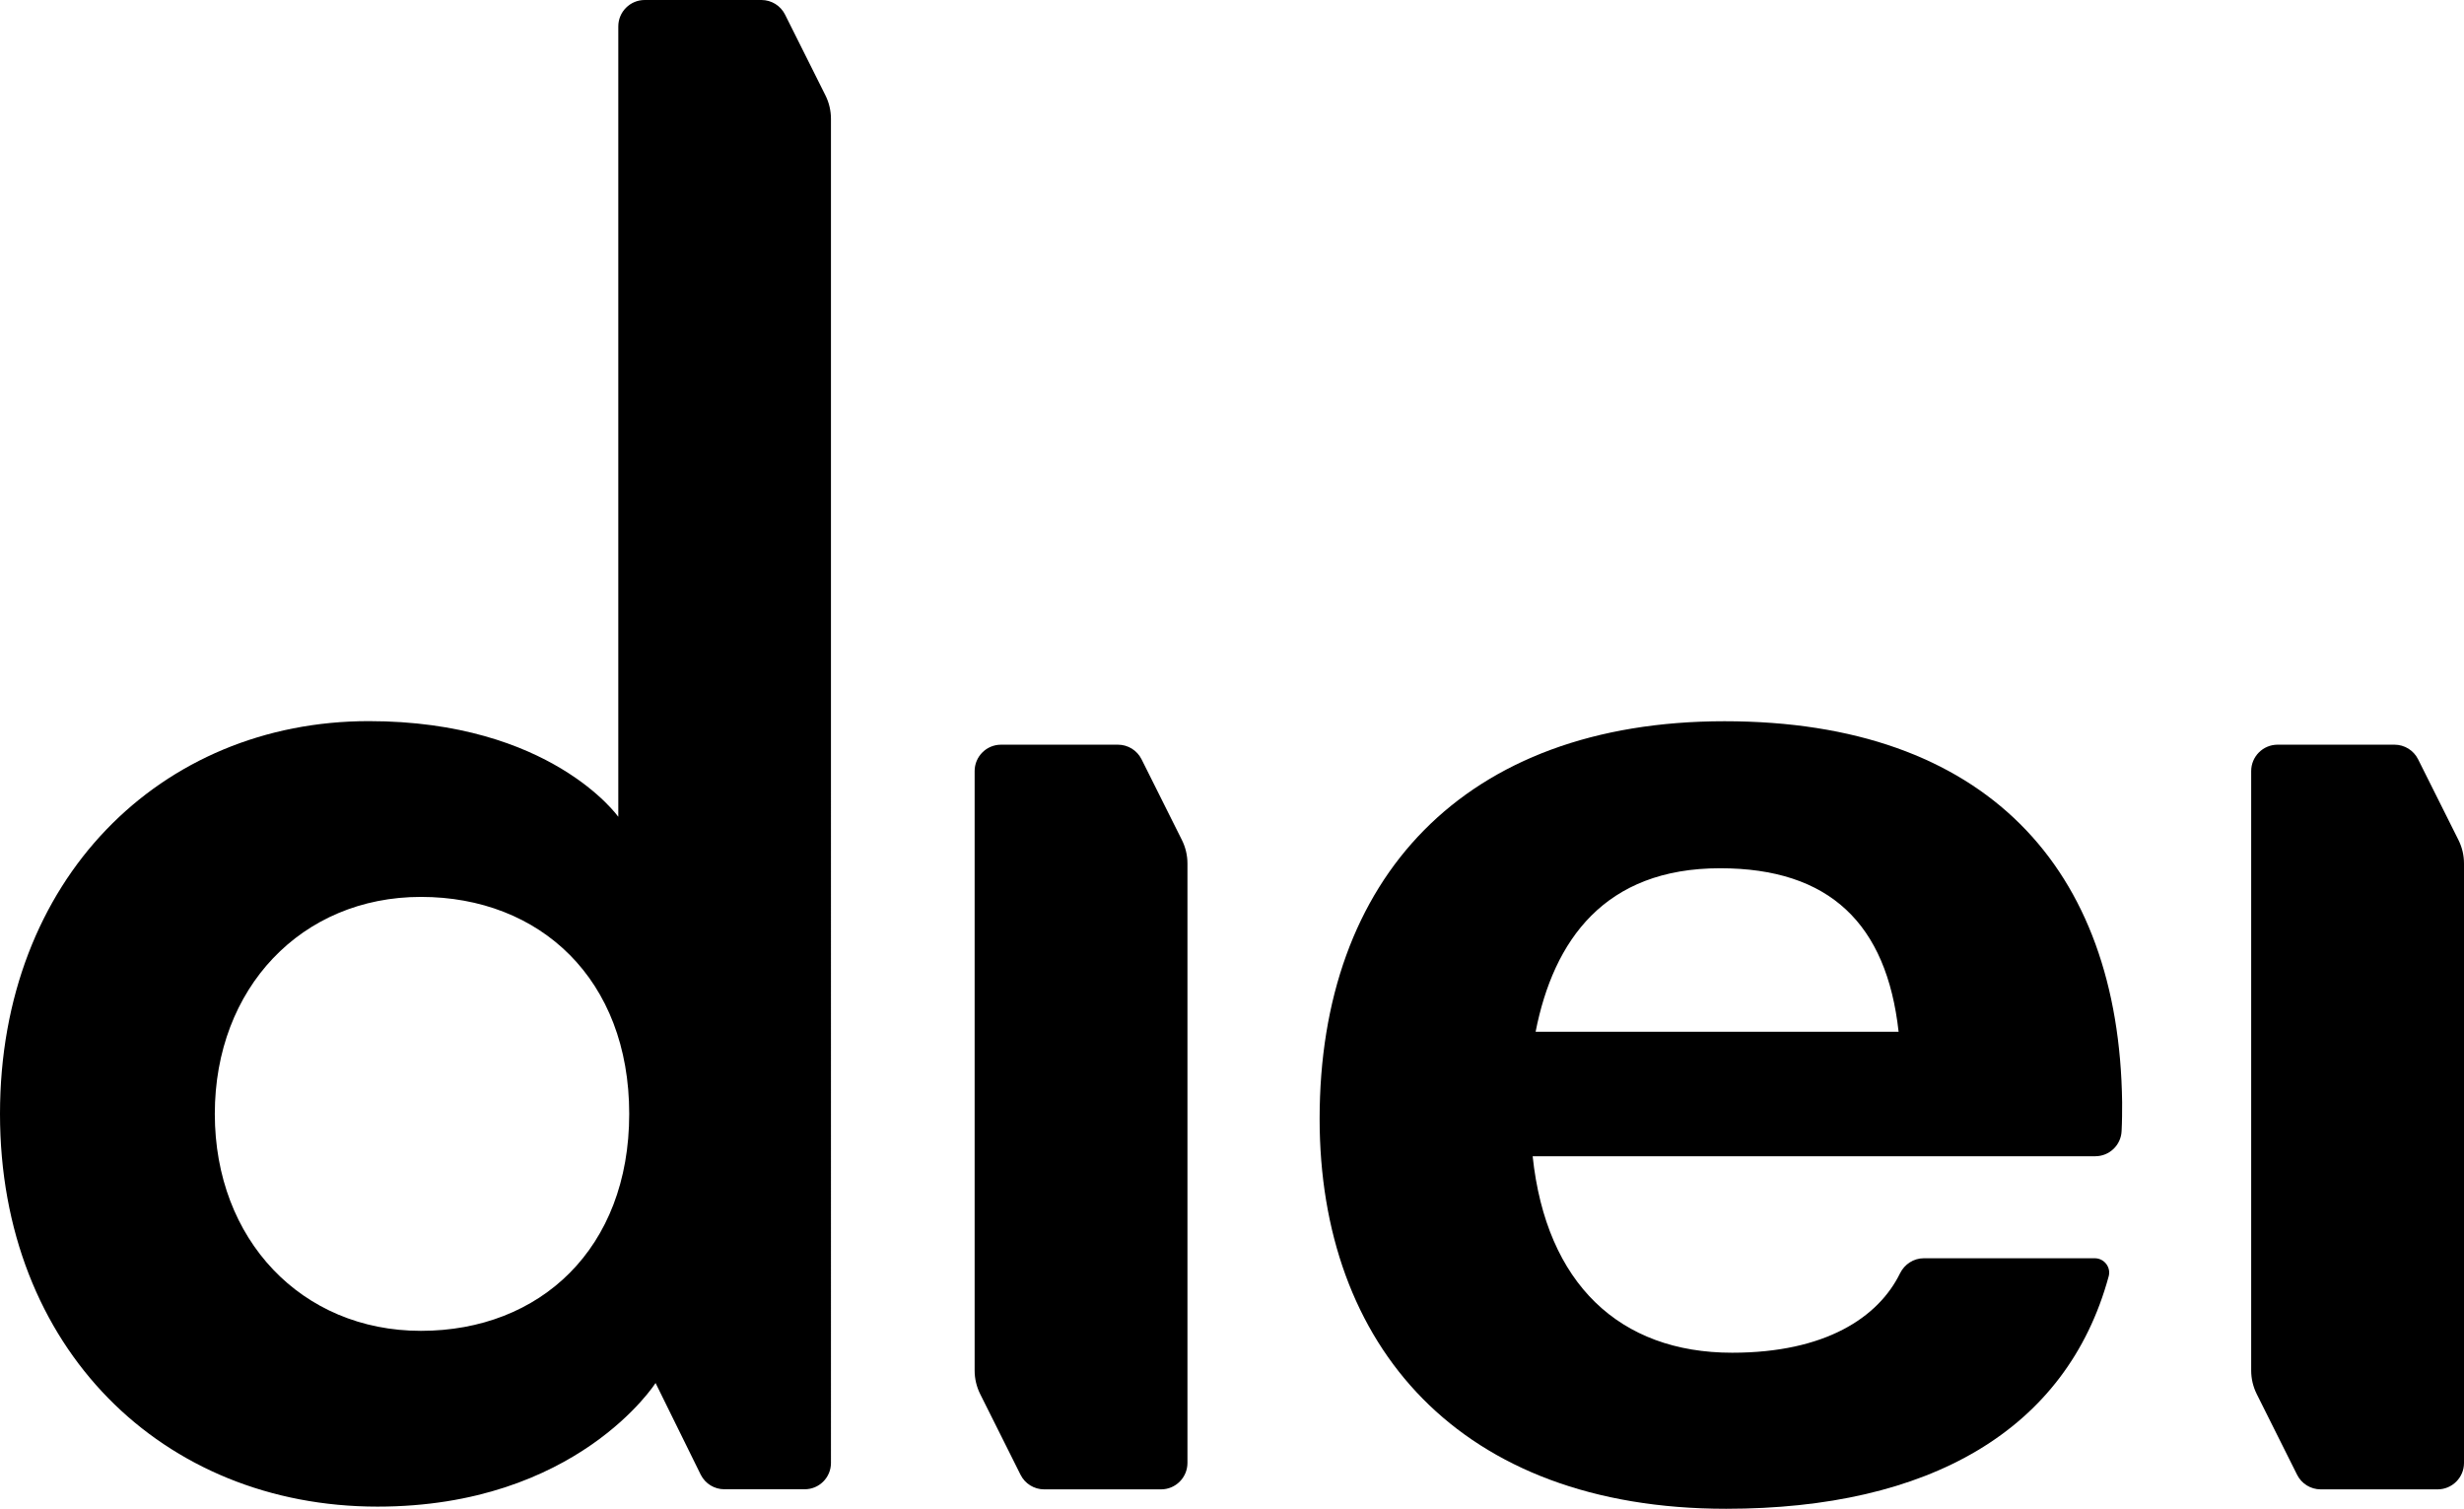
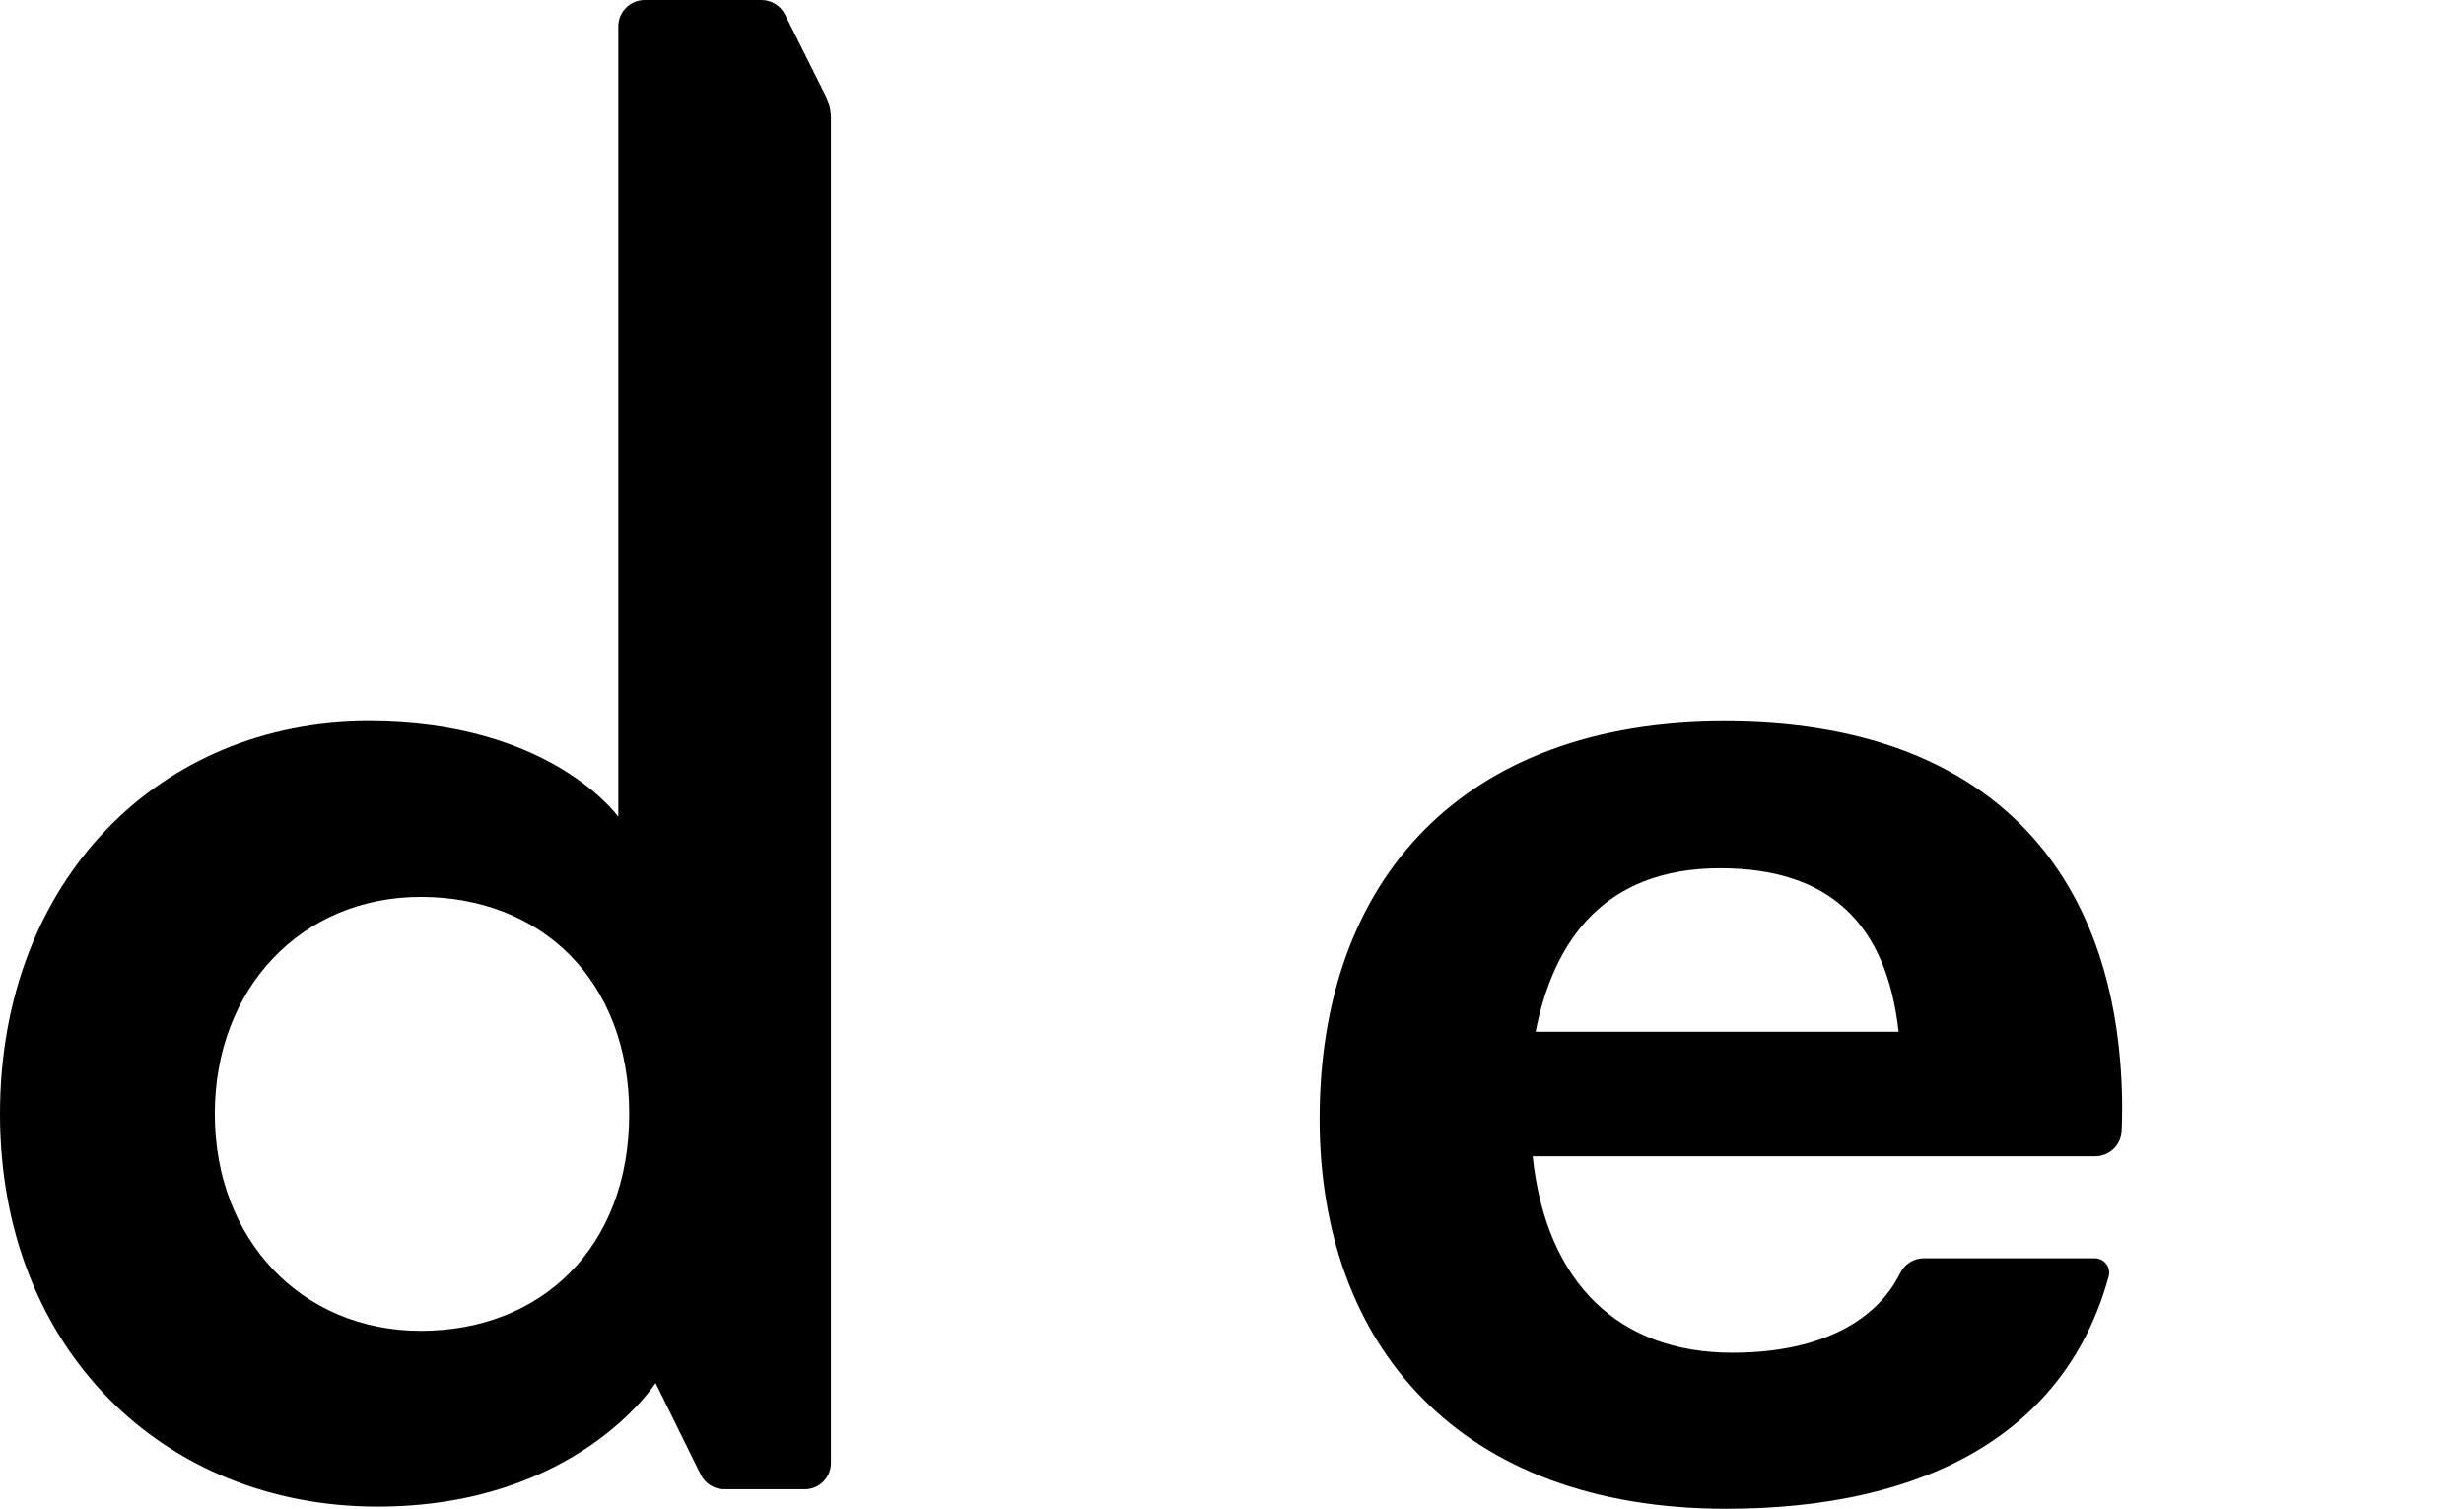
<svg xmlns="http://www.w3.org/2000/svg" id="Camada_2" data-name="Camada 2" viewBox="0 0 458.25 280.59">
  <defs>
    <style>
      .cls-1 {
        stroke-width: 0px;
      }
    </style>
  </defs>
  <g id="Camada_2-2" data-name="Camada 2">
    <g>
      <path class="cls-1" d="m141.62,0h-21.72c-2.71,0-4.91,2.2-4.91,4.91v146.93s-.01.03-.03.03c0,0-12.55-17.76-46.37-17.76C29.86,134.11,0,163.57,0,207.15s30.27,73.04,70.21,73.04c37.1,0,51.71-22.99,51.71-22.99l8.42,17.09c.84,1.64,2.52,2.67,4.36,2.67h14.93c2.71.02,4.91-2.18,4.91-4.89V22.1c0-1.52-.35-3.03-1.04-4.39l-7.5-15c-.83-1.66-2.53-2.71-4.39-2.71Zm-63.34,247.5c-22.19,0-38.33-16.95-38.33-40.35s16.14-40.35,38.33-40.35,38.74,15.33,38.74,40.35-16.54,40.35-38.74,40.35Z" />
-       <path class="cls-1" d="m458.25,160.59v111.48c0,2.71-2.2,4.91-4.91,4.91h-21.74c-1.86,0-3.56-1.05-4.39-2.71l-7.5-15c-.68-1.36-1.04-2.86-1.04-4.39v-111.48c0-2.71,2.2-4.91,4.91-4.91h21.74c1.86,0,3.56,1.05,4.39,2.71l7.5,15c.68,1.36,1.04,2.86,1.04,4.39Z" />
-       <path class="cls-1" d="m220.84,160.59v111.48c0,2.71-2.2,4.91-4.91,4.91h-21.74c-1.86,0-3.56-1.05-4.39-2.71l-7.5-15c-.68-1.36-1.04-2.86-1.04-4.39v-111.48c0-2.71,2.2-4.91,4.91-4.91h21.74c1.86,0,3.56,1.05,4.39,2.71l7.5,15c.68,1.36,1.04,2.86,1.04,4.39Z" />
      <path class="cls-1" d="m389.67,215.03h-104.63c2.51,23.71,16.18,36.54,37.1,36.54,17.31,0,27.18-6.54,31.22-14.76.84-1.7,2.53-2.81,4.43-2.81h31.79c1.75,0,3.05,1.67,2.59,3.36-7.83,28.73-33.54,43.23-71.15,43.23-49.66,0-75.6-30.41-75.6-72.53,0-44.63,26.78-73.93,75.32-73.93s73.37,27.34,73.93,70.86c0,1.71,0,3.51-.1,5.39-.13,2.61-2.29,4.65-4.9,4.65Zm-104.08-23.15h67.51c-2.23-20.09-12.83-30.41-33.2-30.41-21.48,0-30.97,13.39-34.31,30.41Z" />
    </g>
  </g>
</svg>